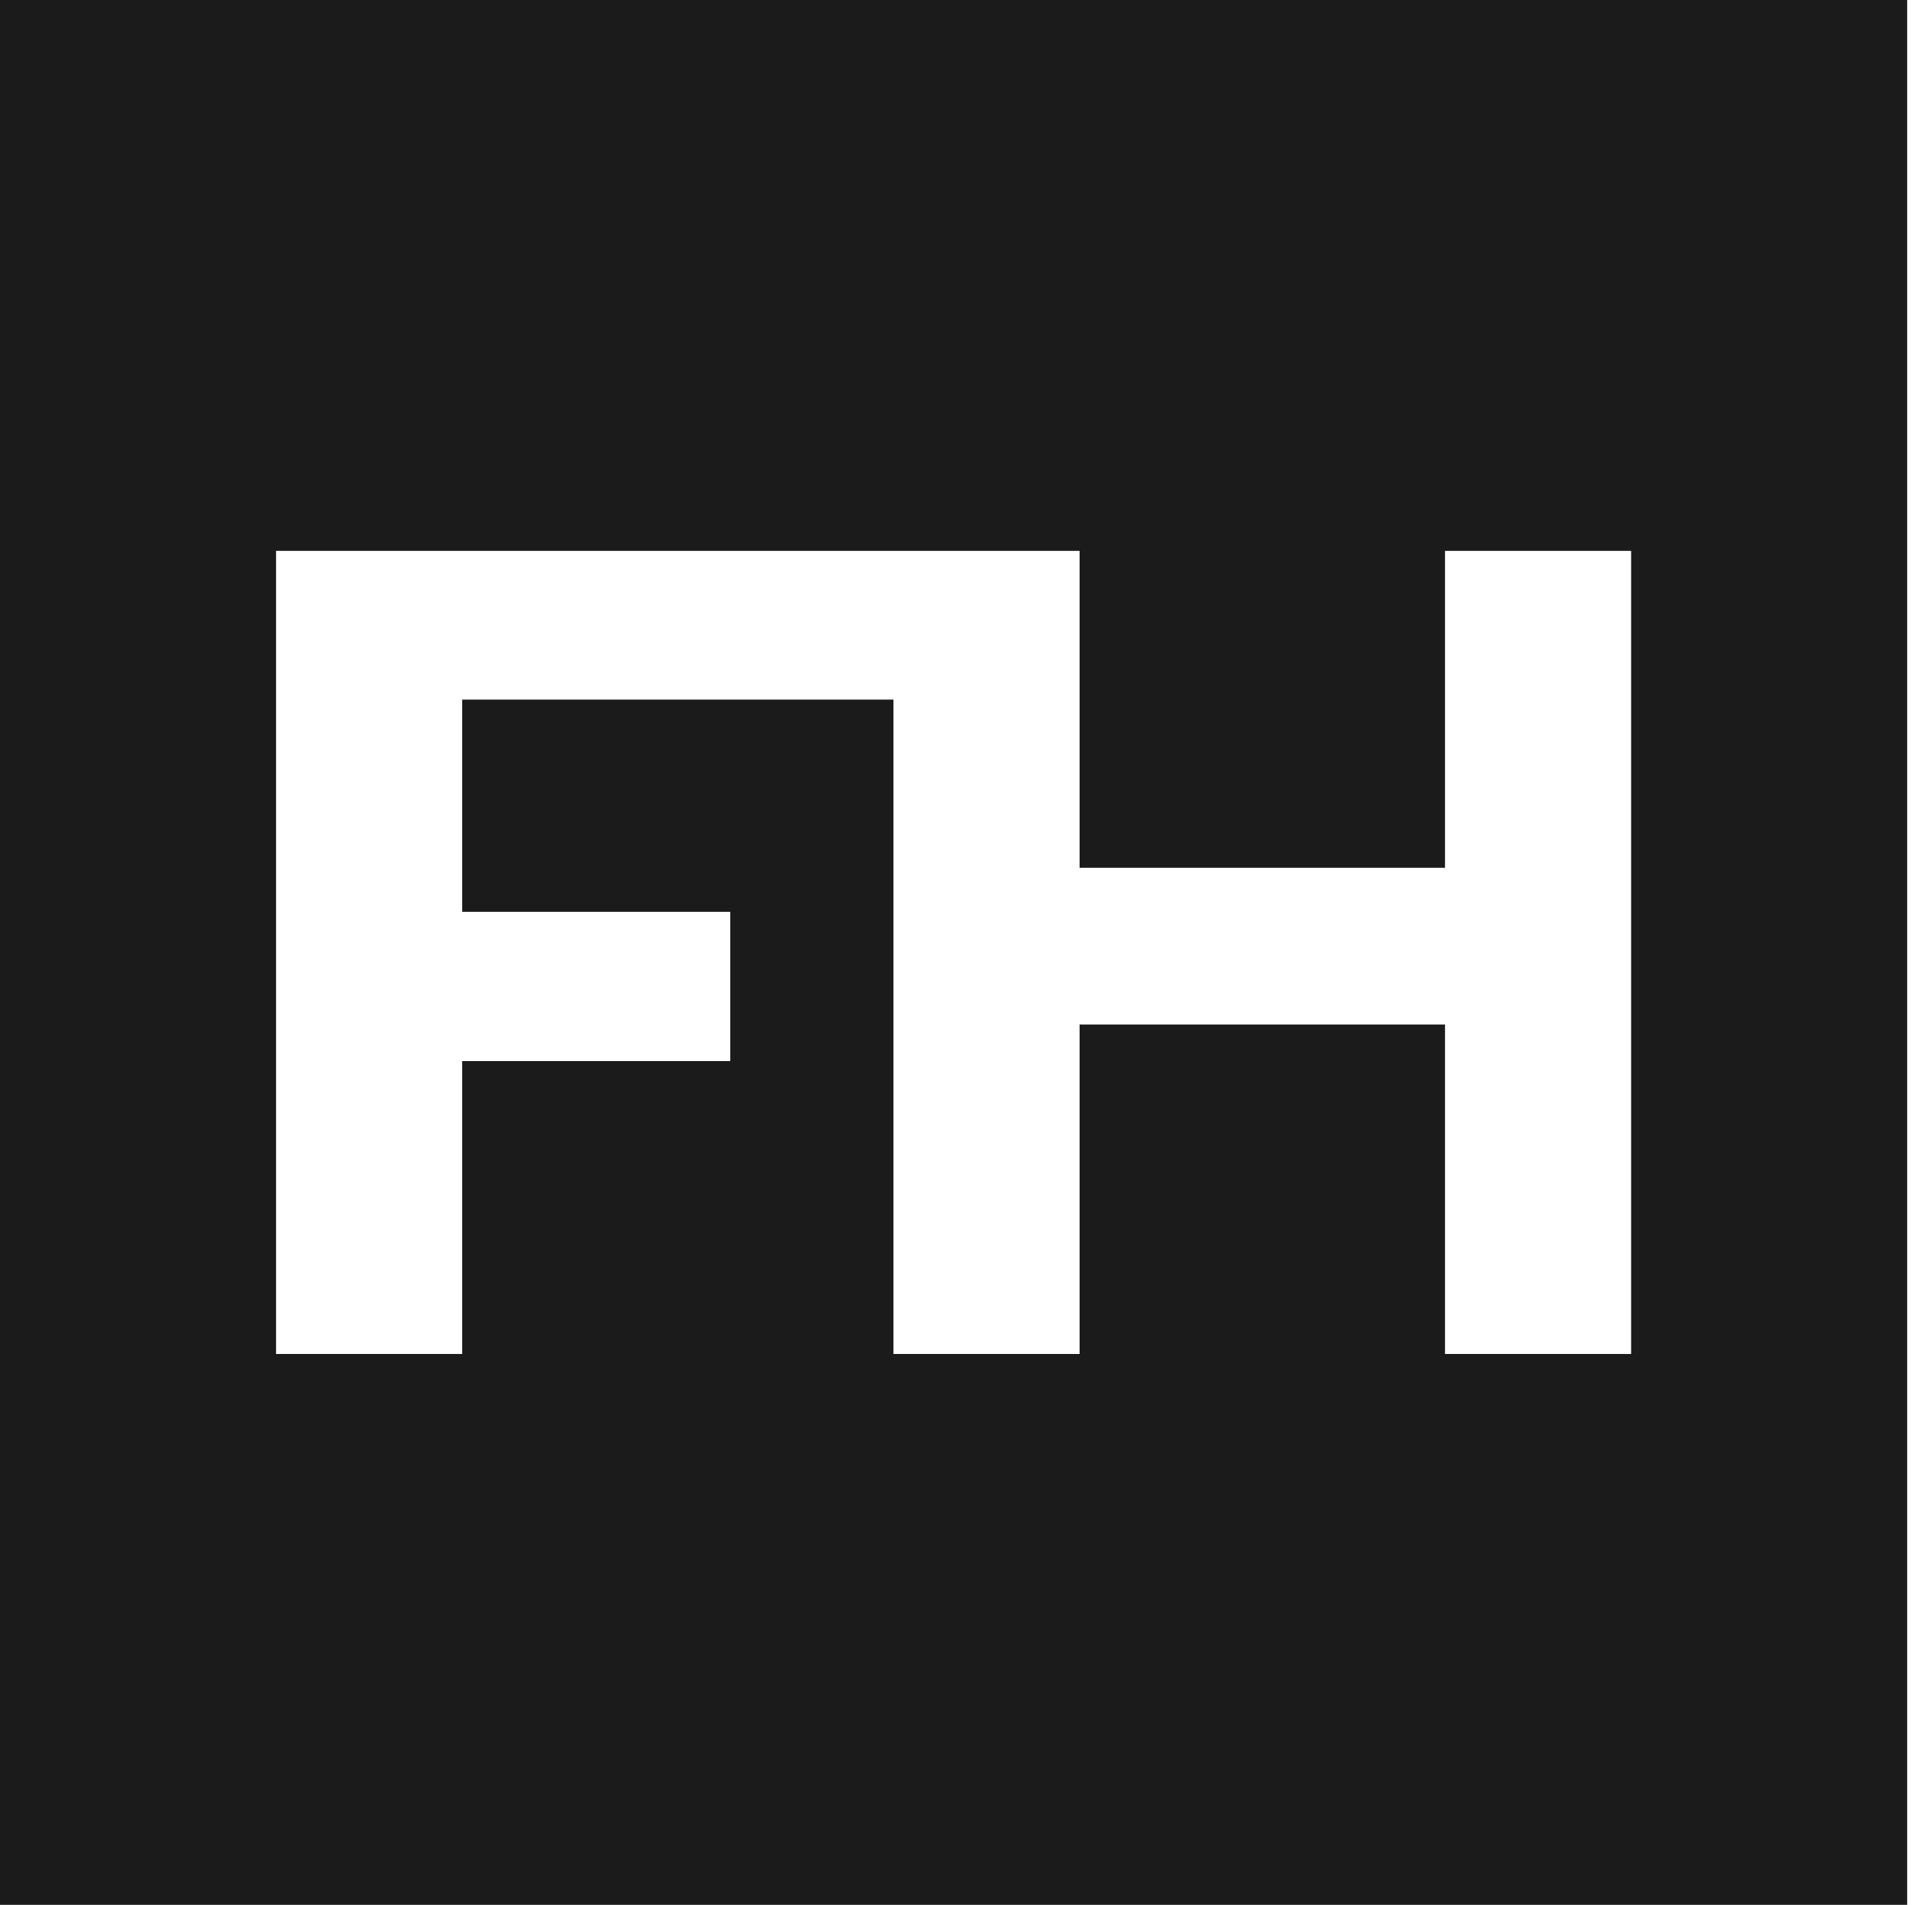
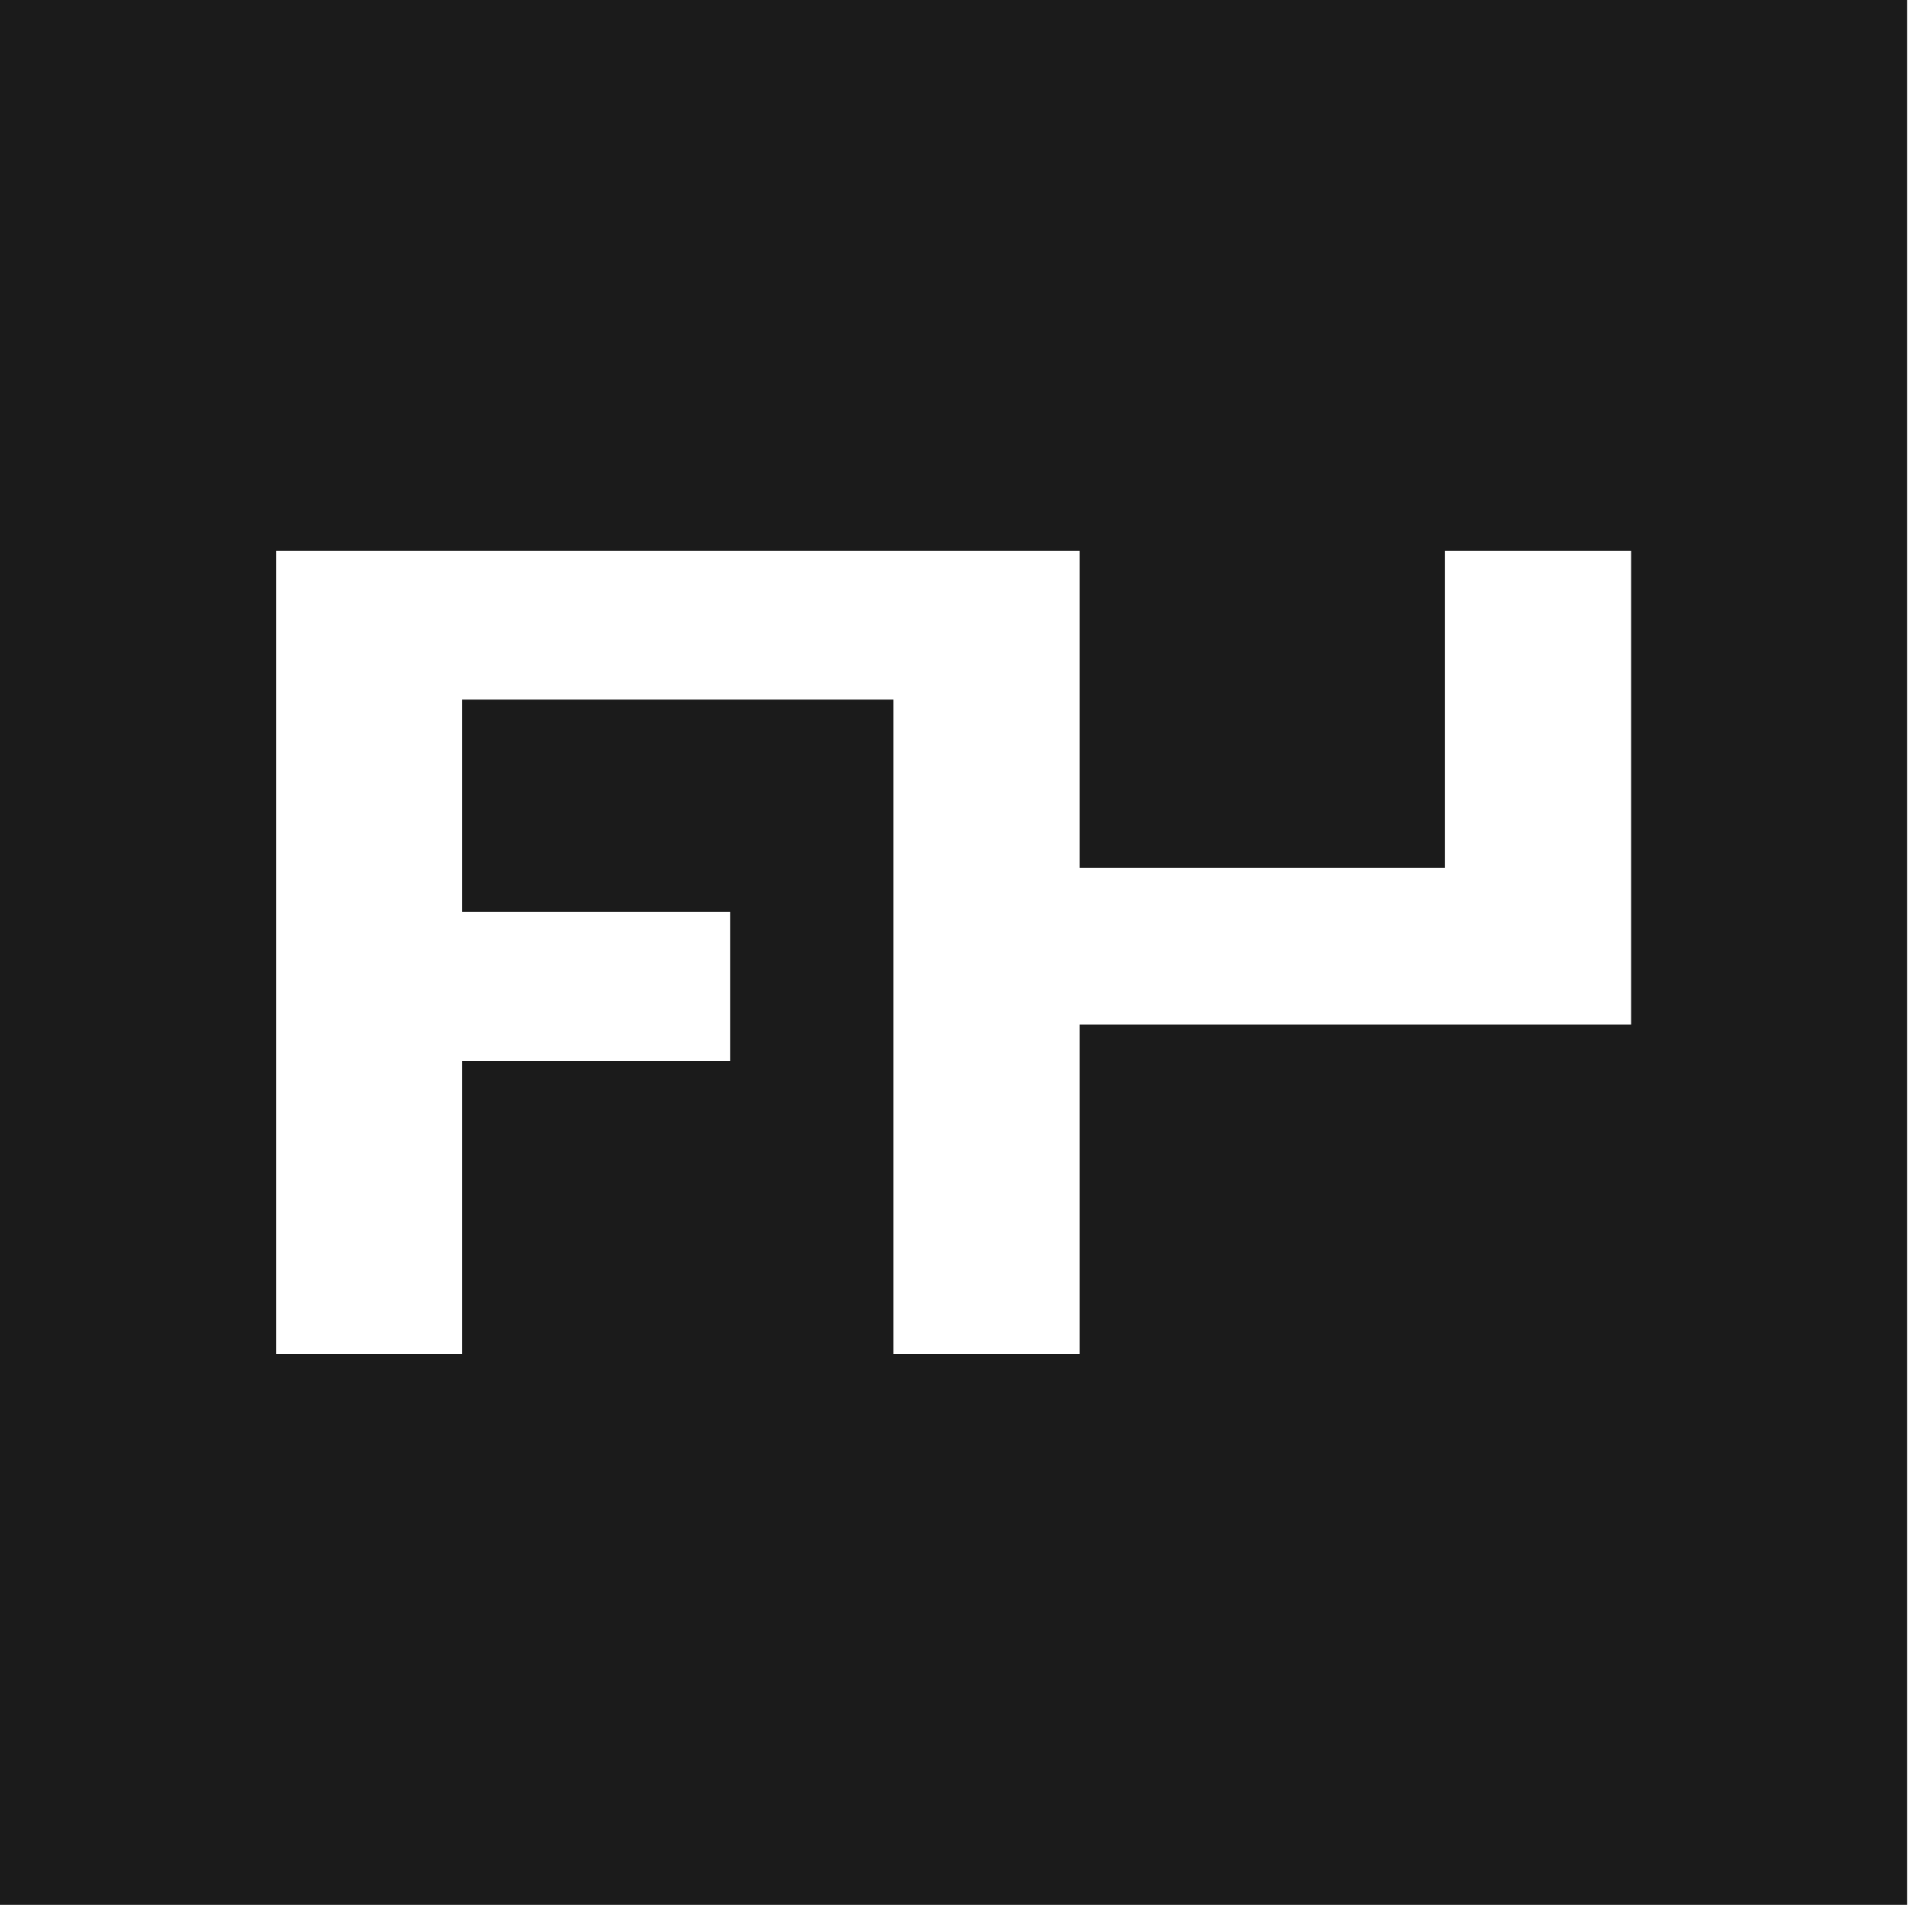
<svg xmlns="http://www.w3.org/2000/svg" width="71" height="70" viewBox="0 0 71 70" fill="none">
-   <path d="M0 0V70H70.088V0H0ZM59.943 49.757H53.103V37.649H39.675V49.757H32.834V25.709H16.985V33.508H26.836V38.994H16.985V49.757H10.145V20.243H32.834H36.307H39.675V31.889H53.103V20.243H59.943V49.757Z" fill="#1B1B1B" />
+   <path d="M0 0V70H70.088V0H0ZM59.943 49.757V37.649H39.675V49.757H32.834V25.709H16.985V33.508H26.836V38.994H16.985V49.757H10.145V20.243H32.834H36.307H39.675V31.889H53.103V20.243H59.943V49.757Z" fill="#1B1B1B" />
</svg>